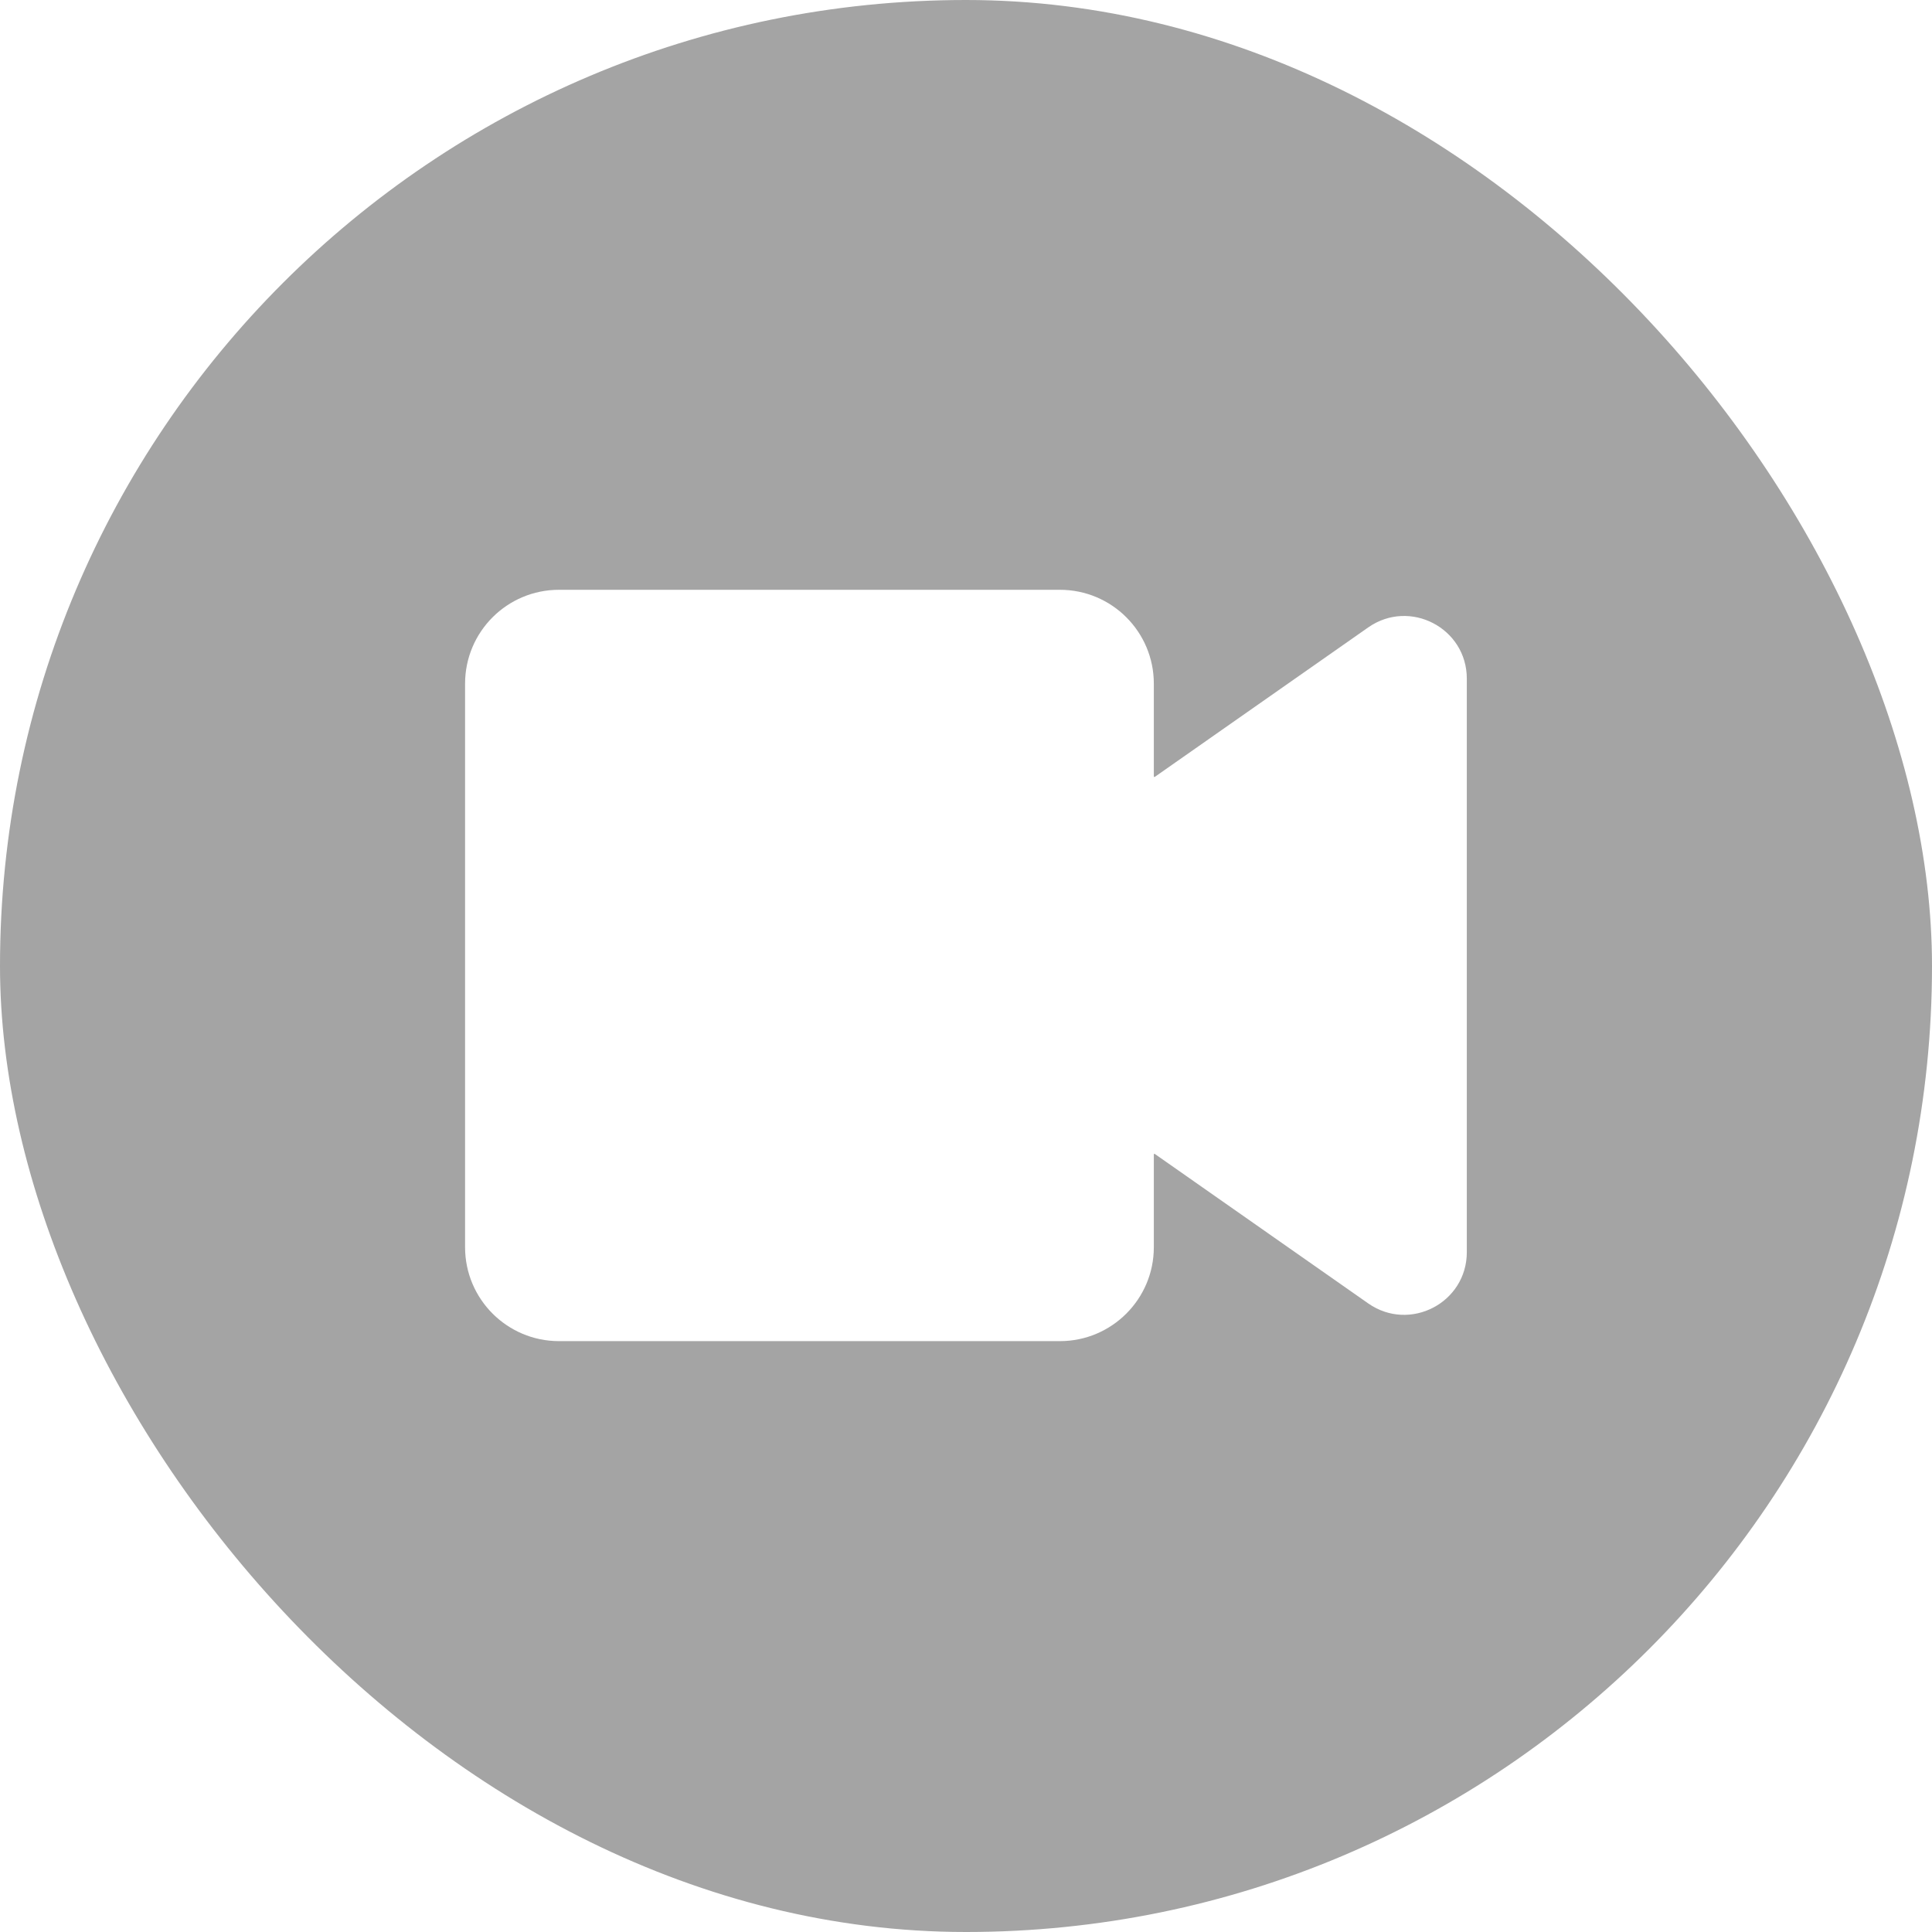
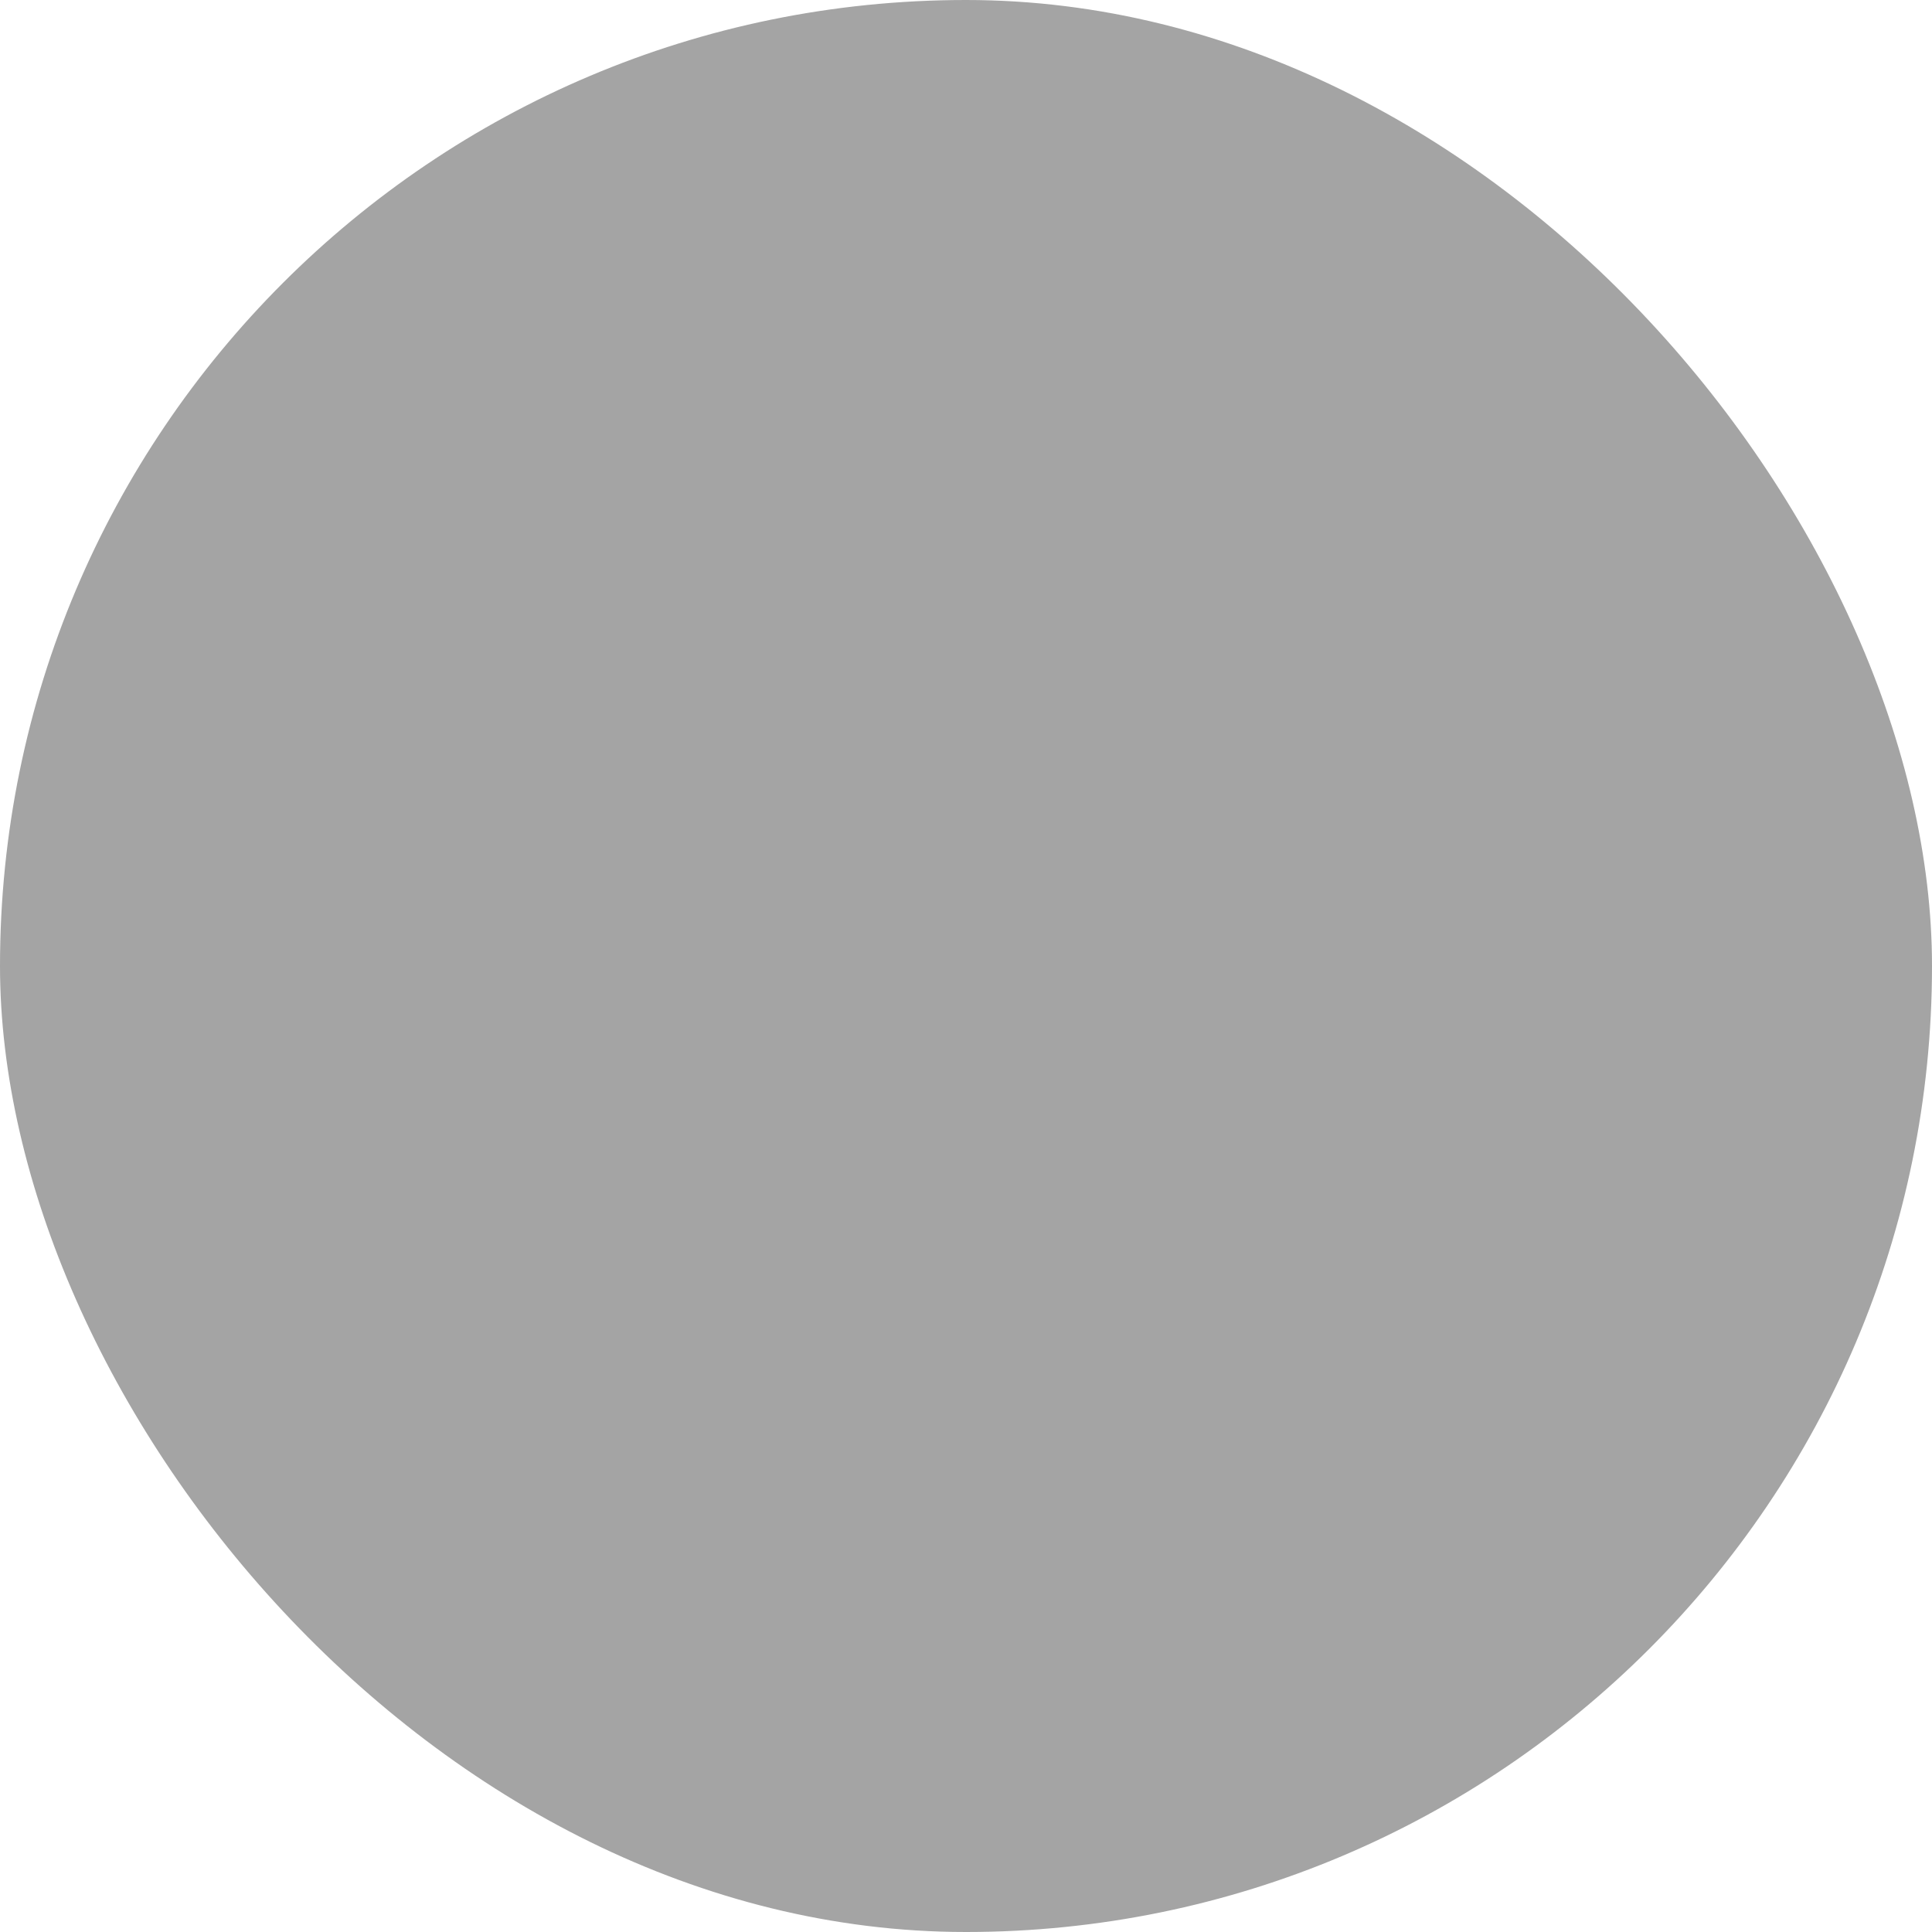
<svg xmlns="http://www.w3.org/2000/svg" width="18" height="18" viewBox="0 0 18 18" fill="none">
  <g filter="url(#filter0_b_18_4188)">
    <rect width="18" height="18" rx="9" fill="#1D1D1D" fill-opacity="0.4" />
-     <path d="M13.666 11.666C13.666 12.138 13.135 12.414 12.748 12.144L10.759 10.751C10.755 10.748 10.75 10.751 10.75 10.756V11.62C10.75 12.103 10.358 12.495 9.875 12.495H5.208C4.725 12.495 4.333 12.103 4.333 11.62V6.37C4.333 5.886 4.725 5.495 5.208 5.495L9.875 5.495C10.358 5.495 10.75 5.886 10.75 6.37V7.233C10.75 7.238 10.755 7.241 10.759 7.238L12.748 5.845C13.135 5.575 13.666 5.851 13.666 6.323V11.666Z" fill="white" />
  </g>
  <defs>
    <filter id="filter0_b_18_4188" x="-7" y="-7" width="32" height="32" filterUnits="userSpaceOnUse" color-interpolation-filters="sRGB">
      <feFlood flood-opacity="0" result="BackgroundImageFix" />
      <feGaussianBlur in="BackgroundImageFix" stdDeviation="3.5" />
      <feComposite in2="SourceAlpha" operator="in" result="effect1_backgroundBlur_18_4188" />
      <feBlend mode="normal" in="SourceGraphic" in2="effect1_backgroundBlur_18_4188" result="shape" />
    </filter>
  </defs>
</svg>